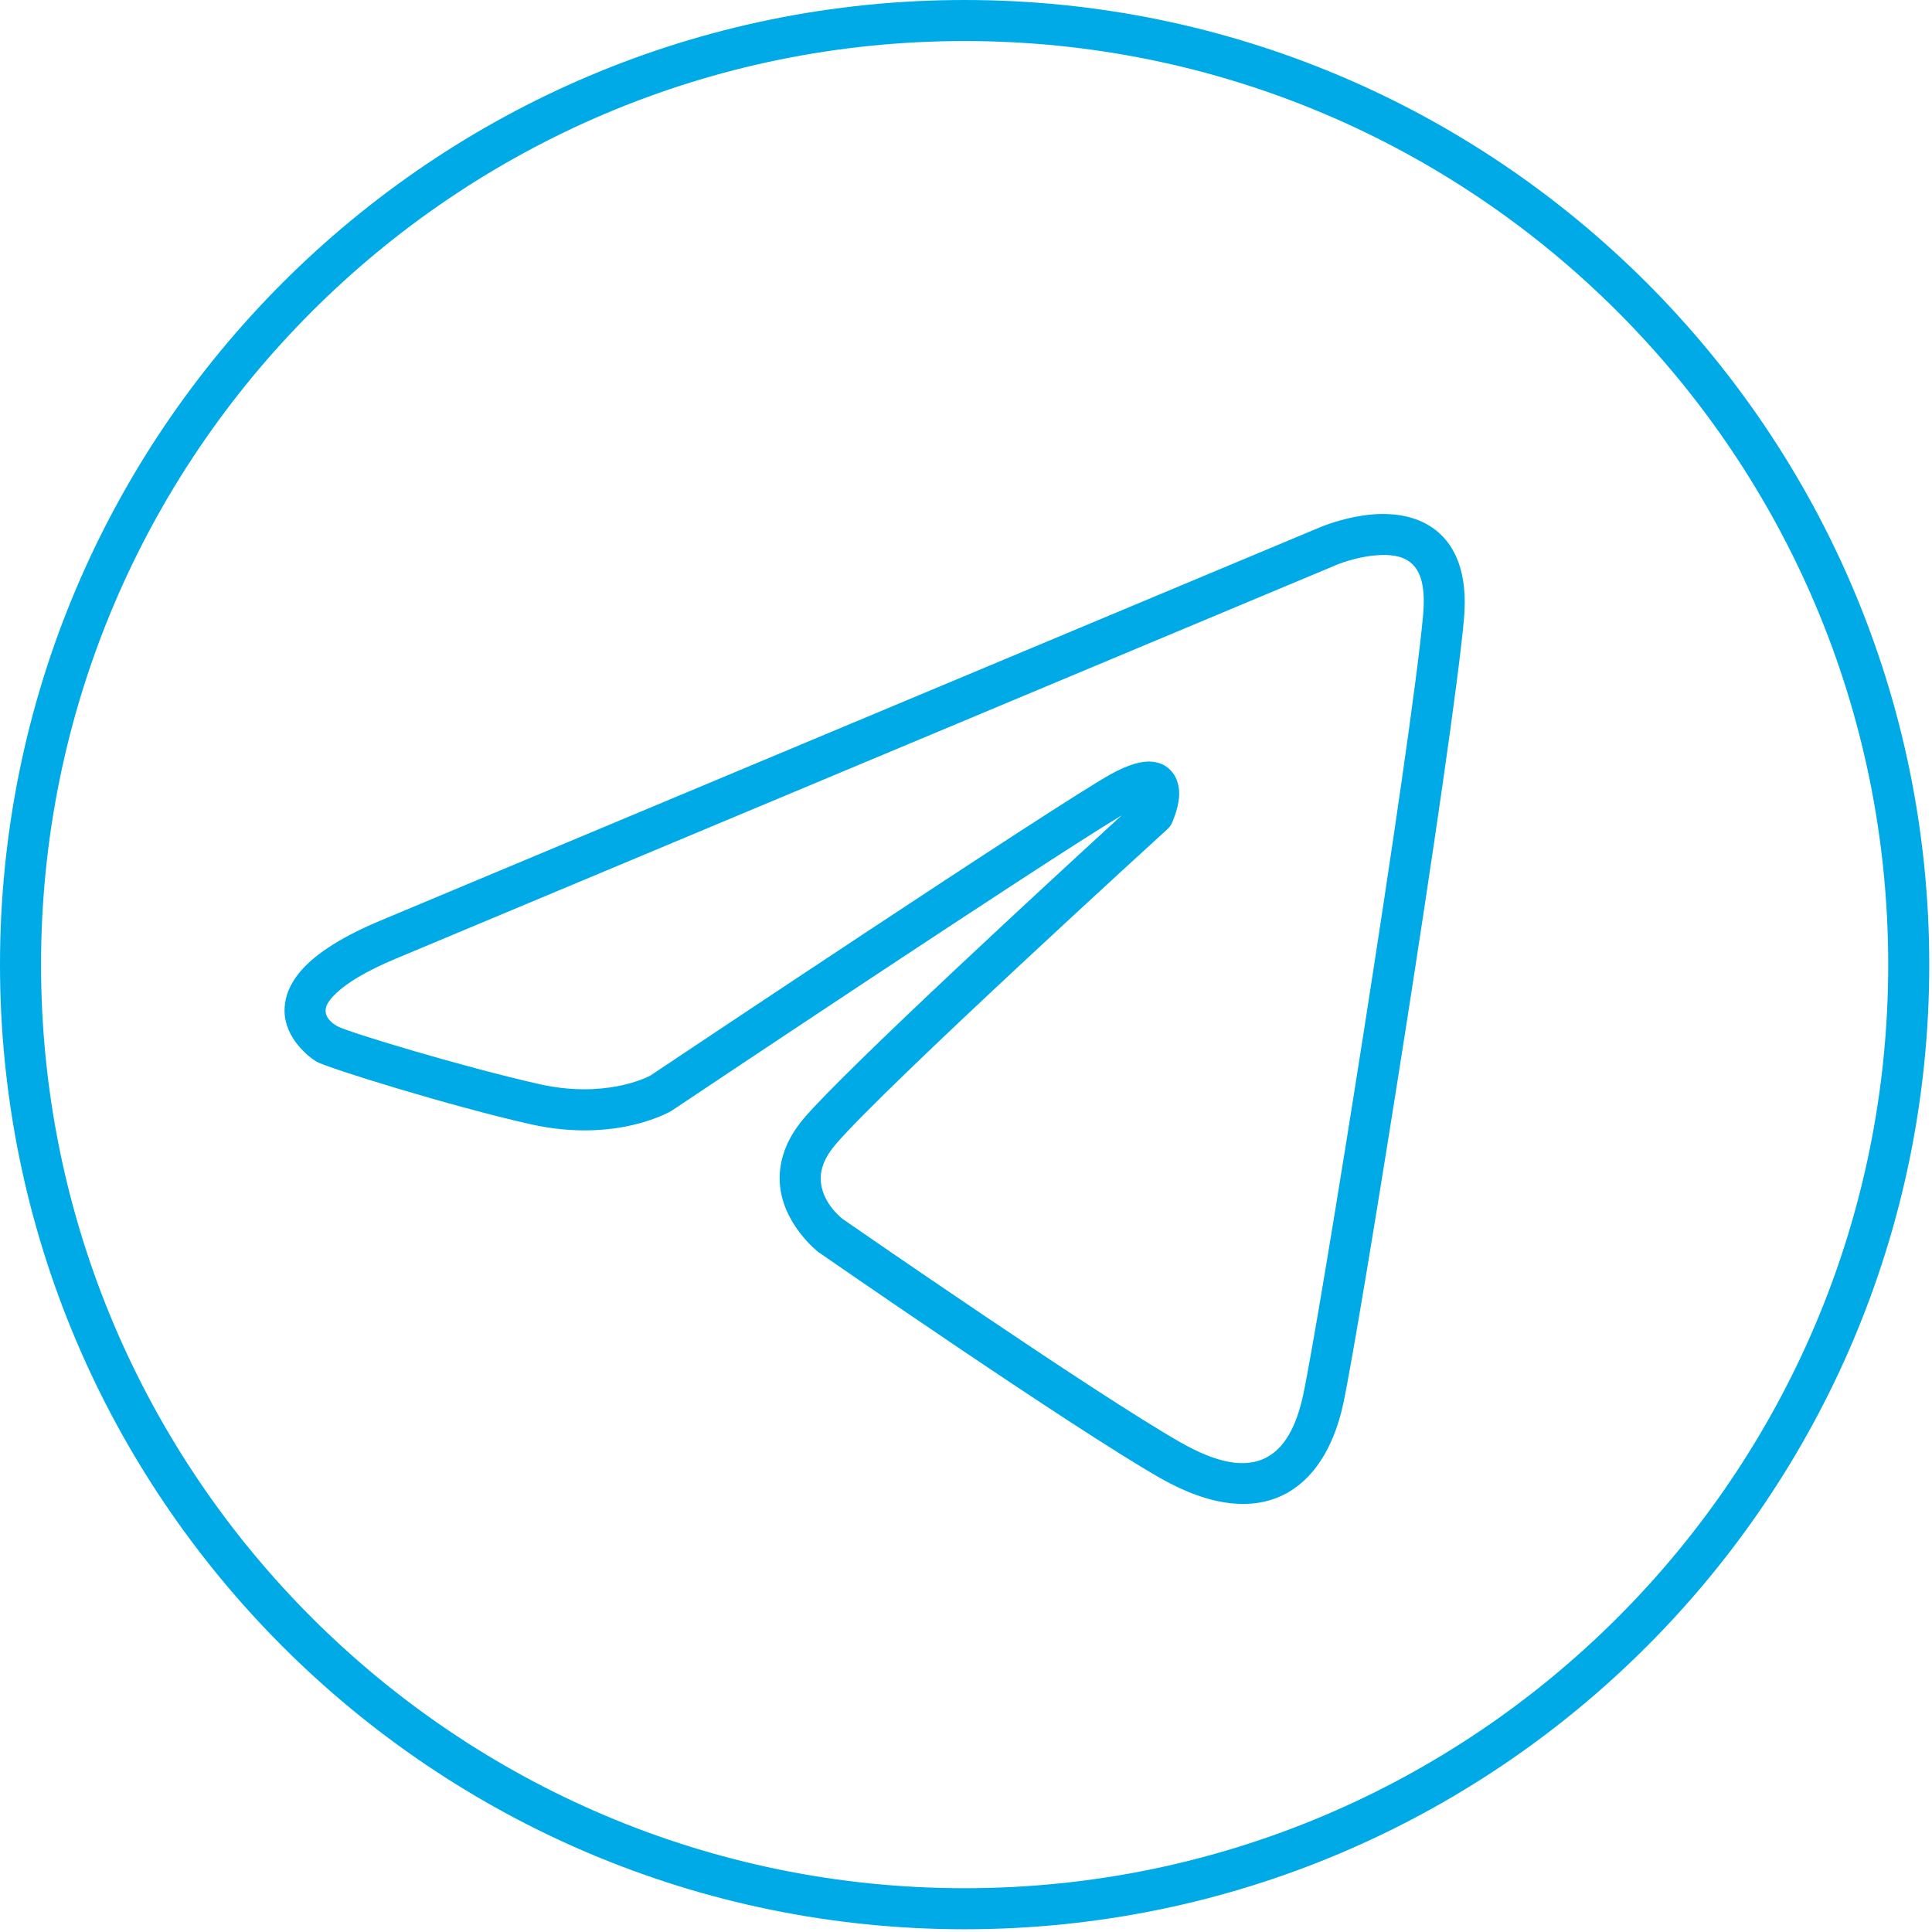
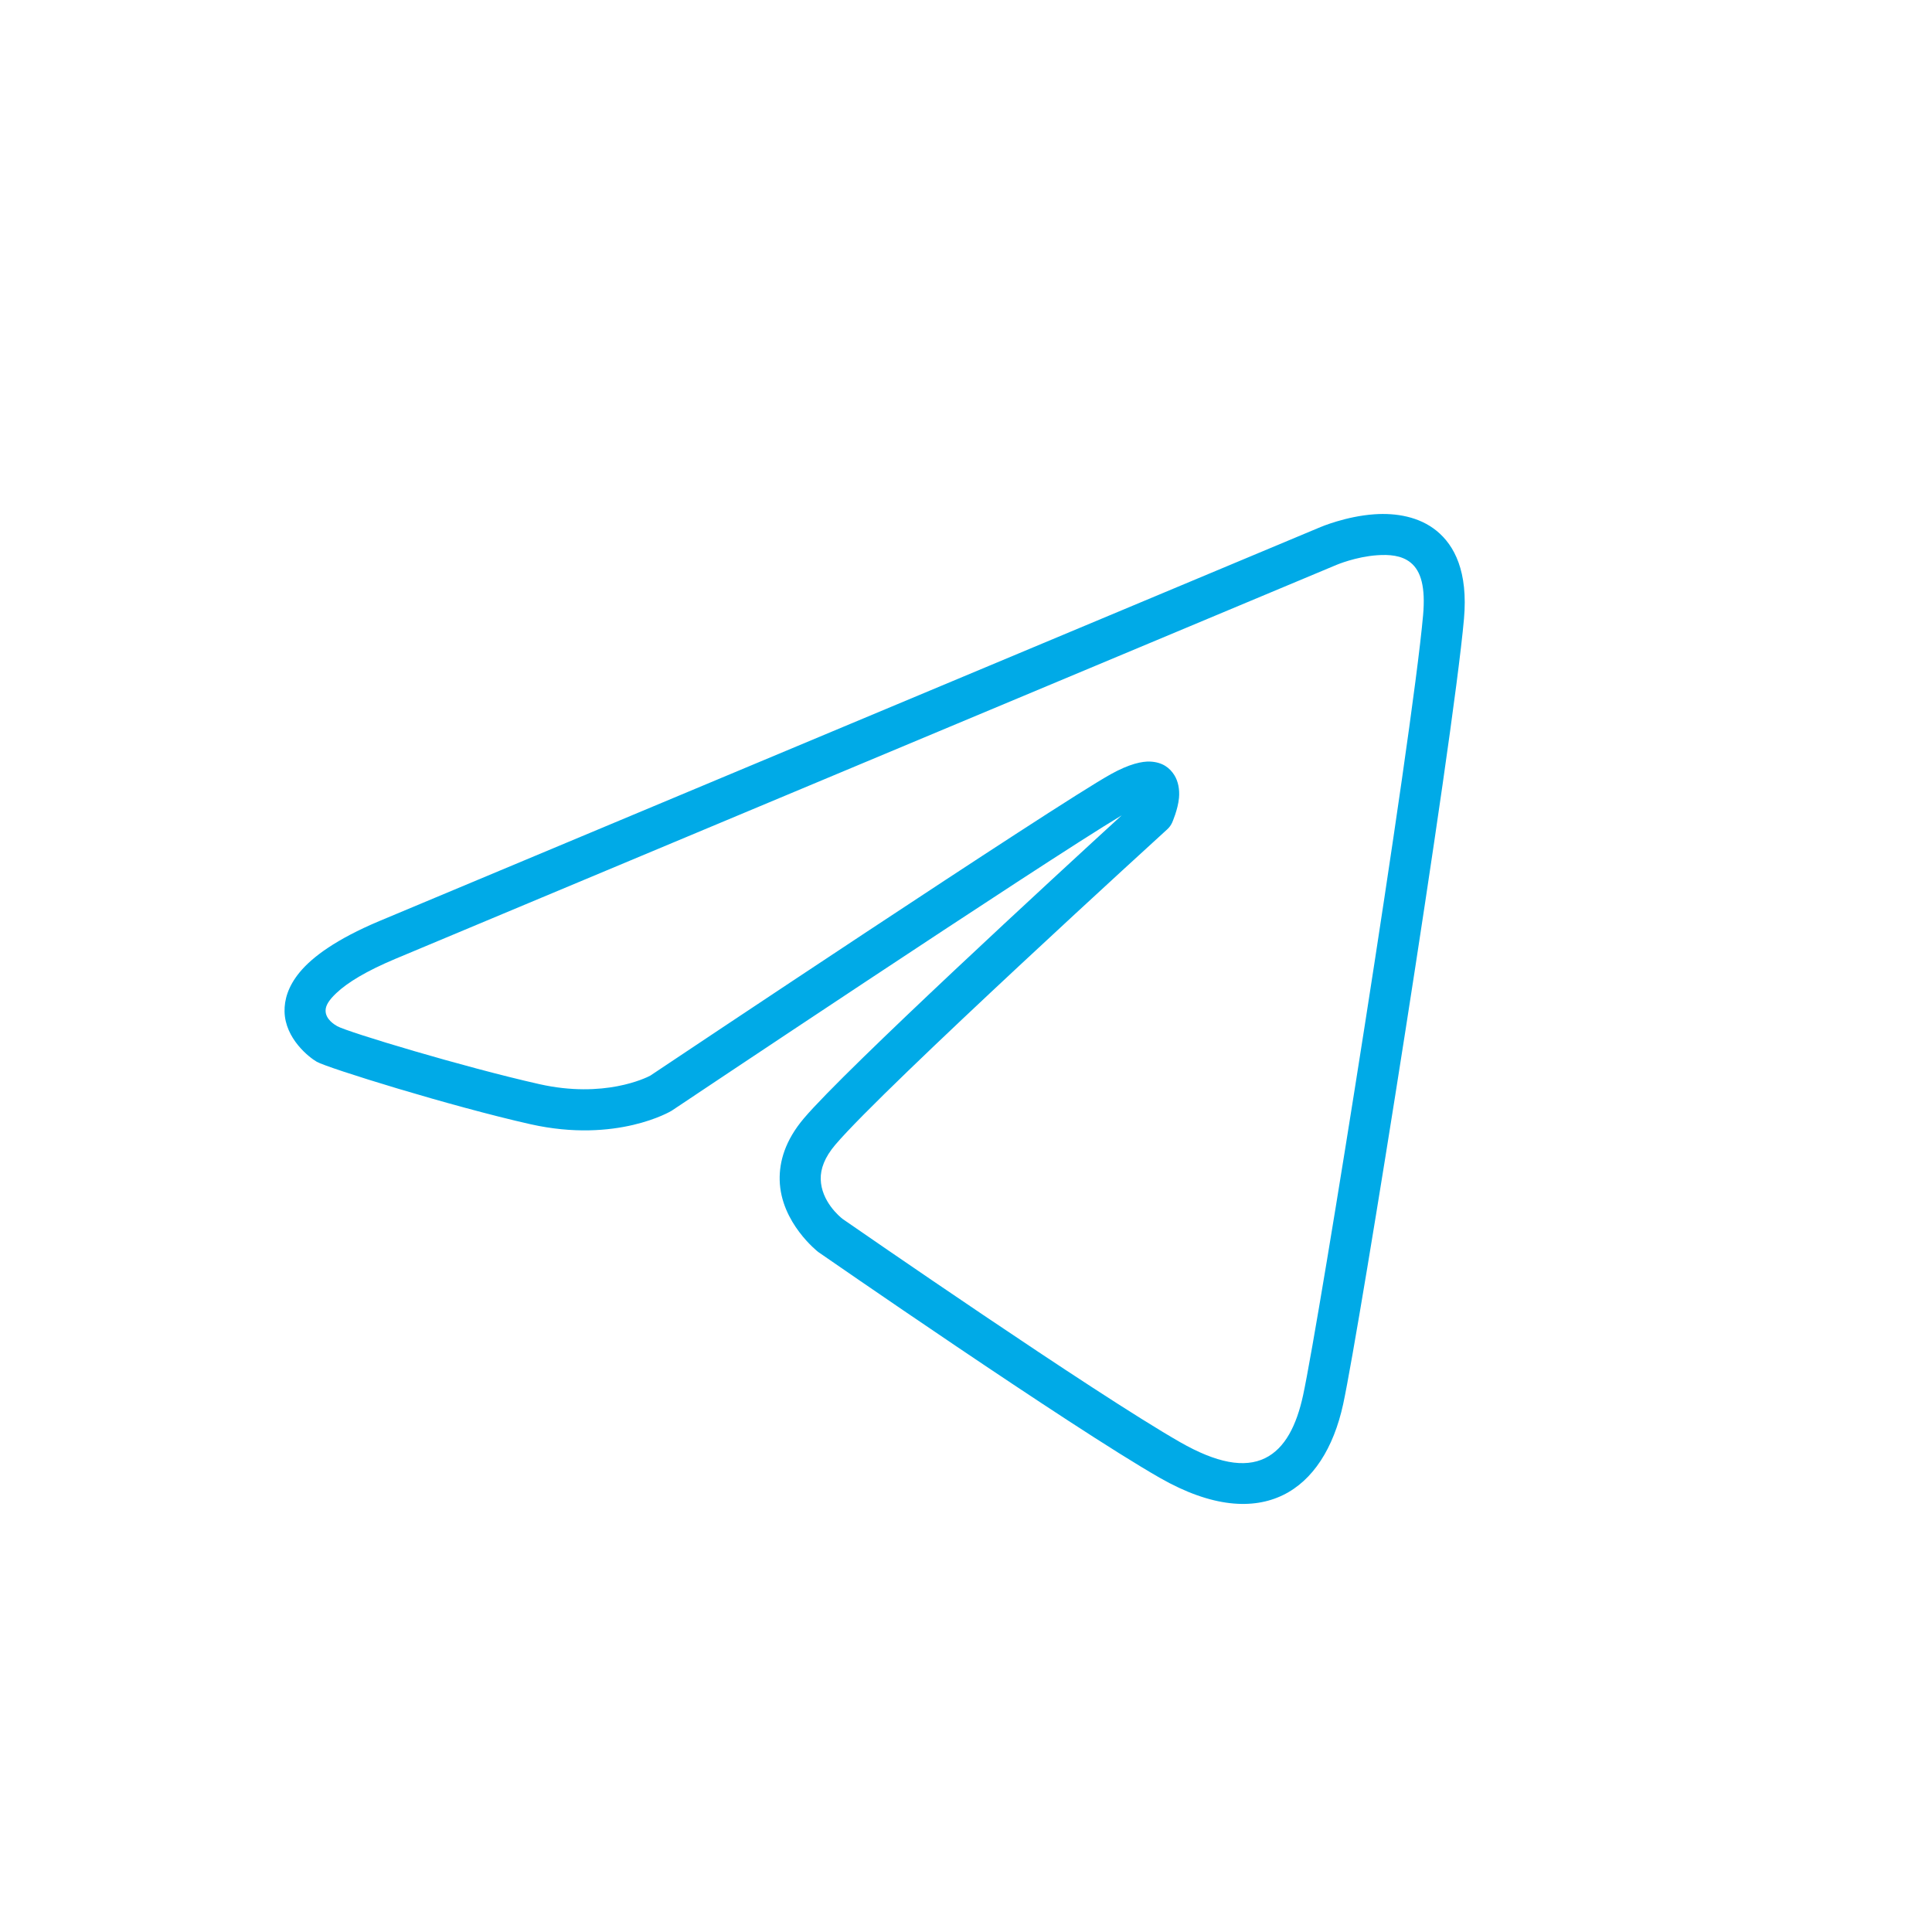
<svg xmlns="http://www.w3.org/2000/svg" width="100%" height="100%" viewBox="0 0 353 353" version="1.1" xml:space="preserve" style="fill-rule:evenodd;clip-rule:evenodd;stroke-linejoin:round;stroke-miterlimit:2;">
  <g transform="matrix(1,0,0,1,-76.25,-66.25)">
-     <path d="M252.5,66.25C349.775,66.25 428.75,145.225 428.75,242.5C428.75,339.775 349.775,418.75 252.5,418.75C155.225,418.75 76.25,339.775 76.25,242.5C76.25,145.225 155.225,66.25 252.5,66.25ZM252.5,73.75C159.364,73.75 83.75,149.364 83.75,242.5C83.75,335.636 159.364,411.25 252.5,411.25C345.636,411.25 421.25,335.636 421.25,242.5C421.25,149.364 345.636,73.75 252.5,73.75Z" style="fill:rgb(0,170,231);" />
    <path d="M281.195,215.227C266.366,224.124 199.084,269.117 199.084,269.117C199.02,269.161 198.954,269.202 198.887,269.241C198.887,269.241 188.97,275.205 173.178,271.659C158.662,268.399 136.095,261.376 134.136,260.254C132.725,259.446 128.342,256.013 128.241,251.075C128.198,248.96 128.848,246.5 131.033,243.863C133.338,241.083 137.699,237.85 145.544,234.544L145.552,234.541C145.552,234.541 317.552,162.541 317.532,162.549C317.532,162.549 322.164,160.575 327.366,160.216C331.336,159.941 335.553,160.651 338.725,163.23C342.01,165.901 344.504,170.704 343.735,179.333C341.698,202.201 324.607,309.27 321.664,322.797C319.911,330.859 316.147,336.761 310.653,339.429C305.228,342.062 297.764,341.762 288.138,336.255C271.759,326.885 225.864,295.082 225.864,295.082C225.819,295.051 225.774,295.018 225.73,294.985C225.73,294.985 218.895,289.694 218.708,281.879C218.628,278.526 219.676,274.658 223.14,270.574C230.829,261.511 269.602,225.845 281.195,215.227ZM148.453,241.457C143.161,243.687 139.755,245.758 137.697,247.707C136.416,248.921 135.755,249.91 135.739,250.86C135.712,252.499 137.402,253.481 137.864,253.746C139.716,254.807 161.1,261.26 174.822,264.341C186.587,266.983 194.24,263.217 195.048,262.794C198.517,260.476 268.91,213.451 279.173,207.725C282.622,205.801 284.961,205.331 286.415,205.401C288.676,205.51 290.005,206.566 290.834,207.908C291.504,208.993 291.808,210.455 291.669,212.014C291.475,214.176 290.412,216.555 290.412,216.555C290.202,217.016 289.901,217.43 289.526,217.772C289.526,217.772 237.822,264.862 228.86,275.426C226.916,277.717 226.161,279.819 226.206,281.7C226.303,285.766 229.693,288.565 230.209,288.968C232.233,290.37 276.003,320.672 291.862,329.745C298.548,333.57 303.61,334.511 307.378,332.682C311.075,330.887 313.155,326.628 314.336,321.203C317.26,307.763 334.241,201.388 336.265,178.667C336.715,173.611 335.919,170.614 333.994,169.049C332.305,167.676 329.997,167.552 327.883,167.698C323.961,167.969 320.468,169.451 320.468,169.451C320.461,169.454 320.455,169.456 320.448,169.459L148.453,241.457Z" style="fill:rgb(0,170,231);" />
  </g>
</svg>